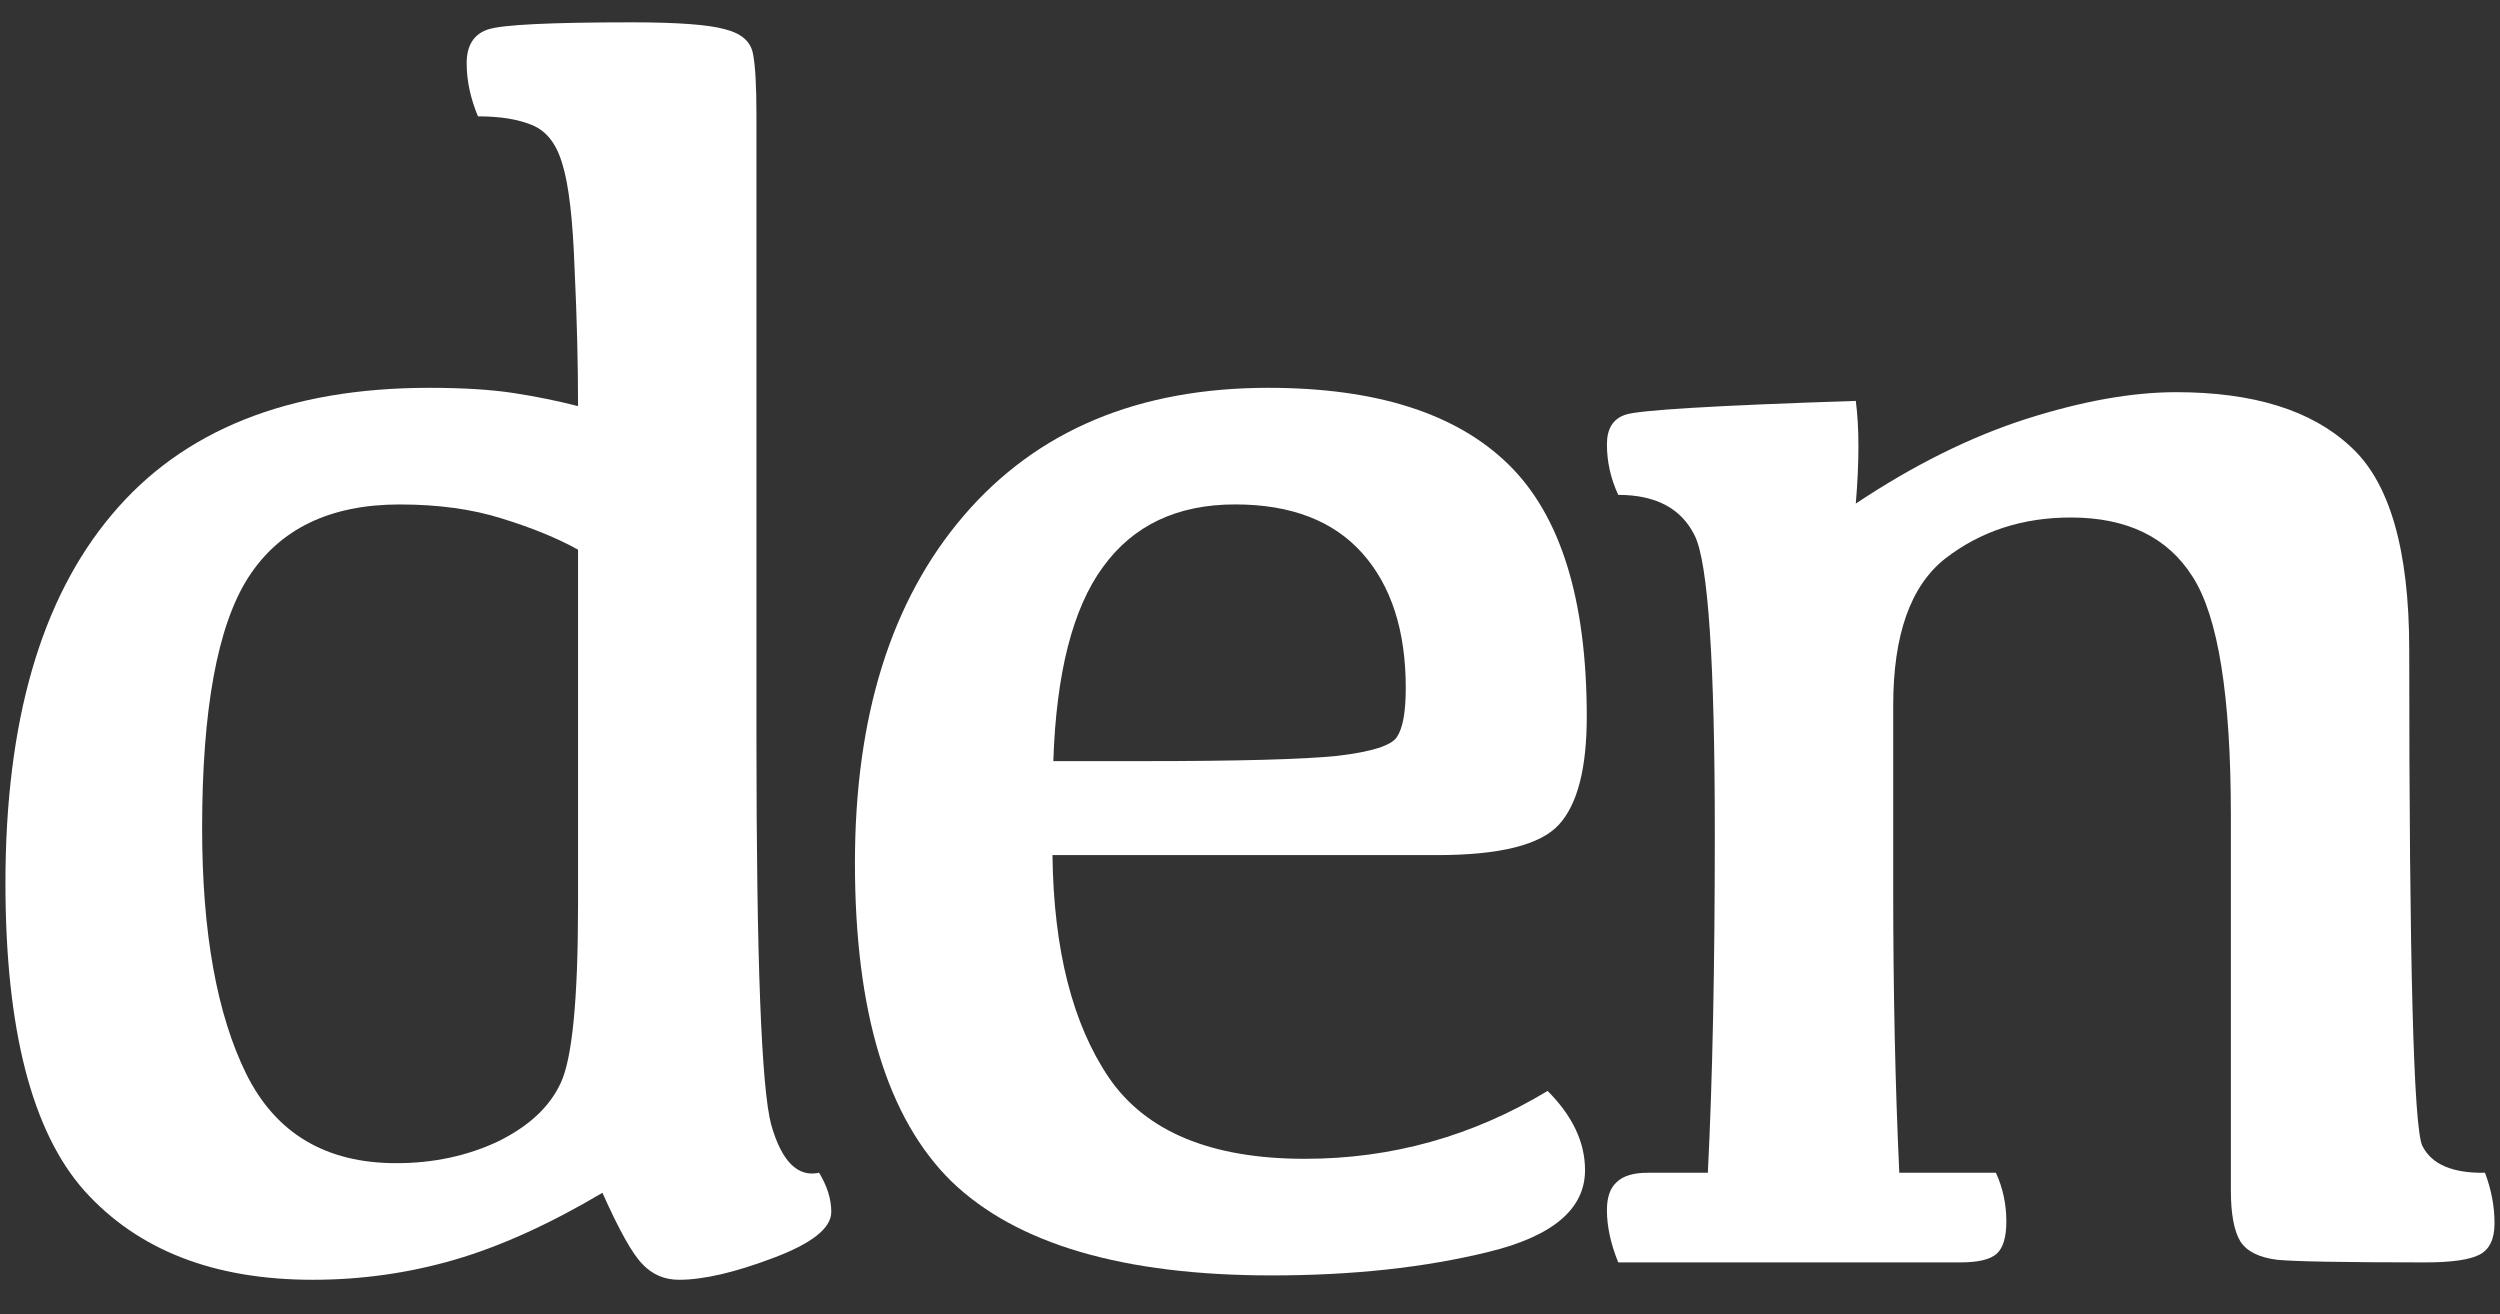
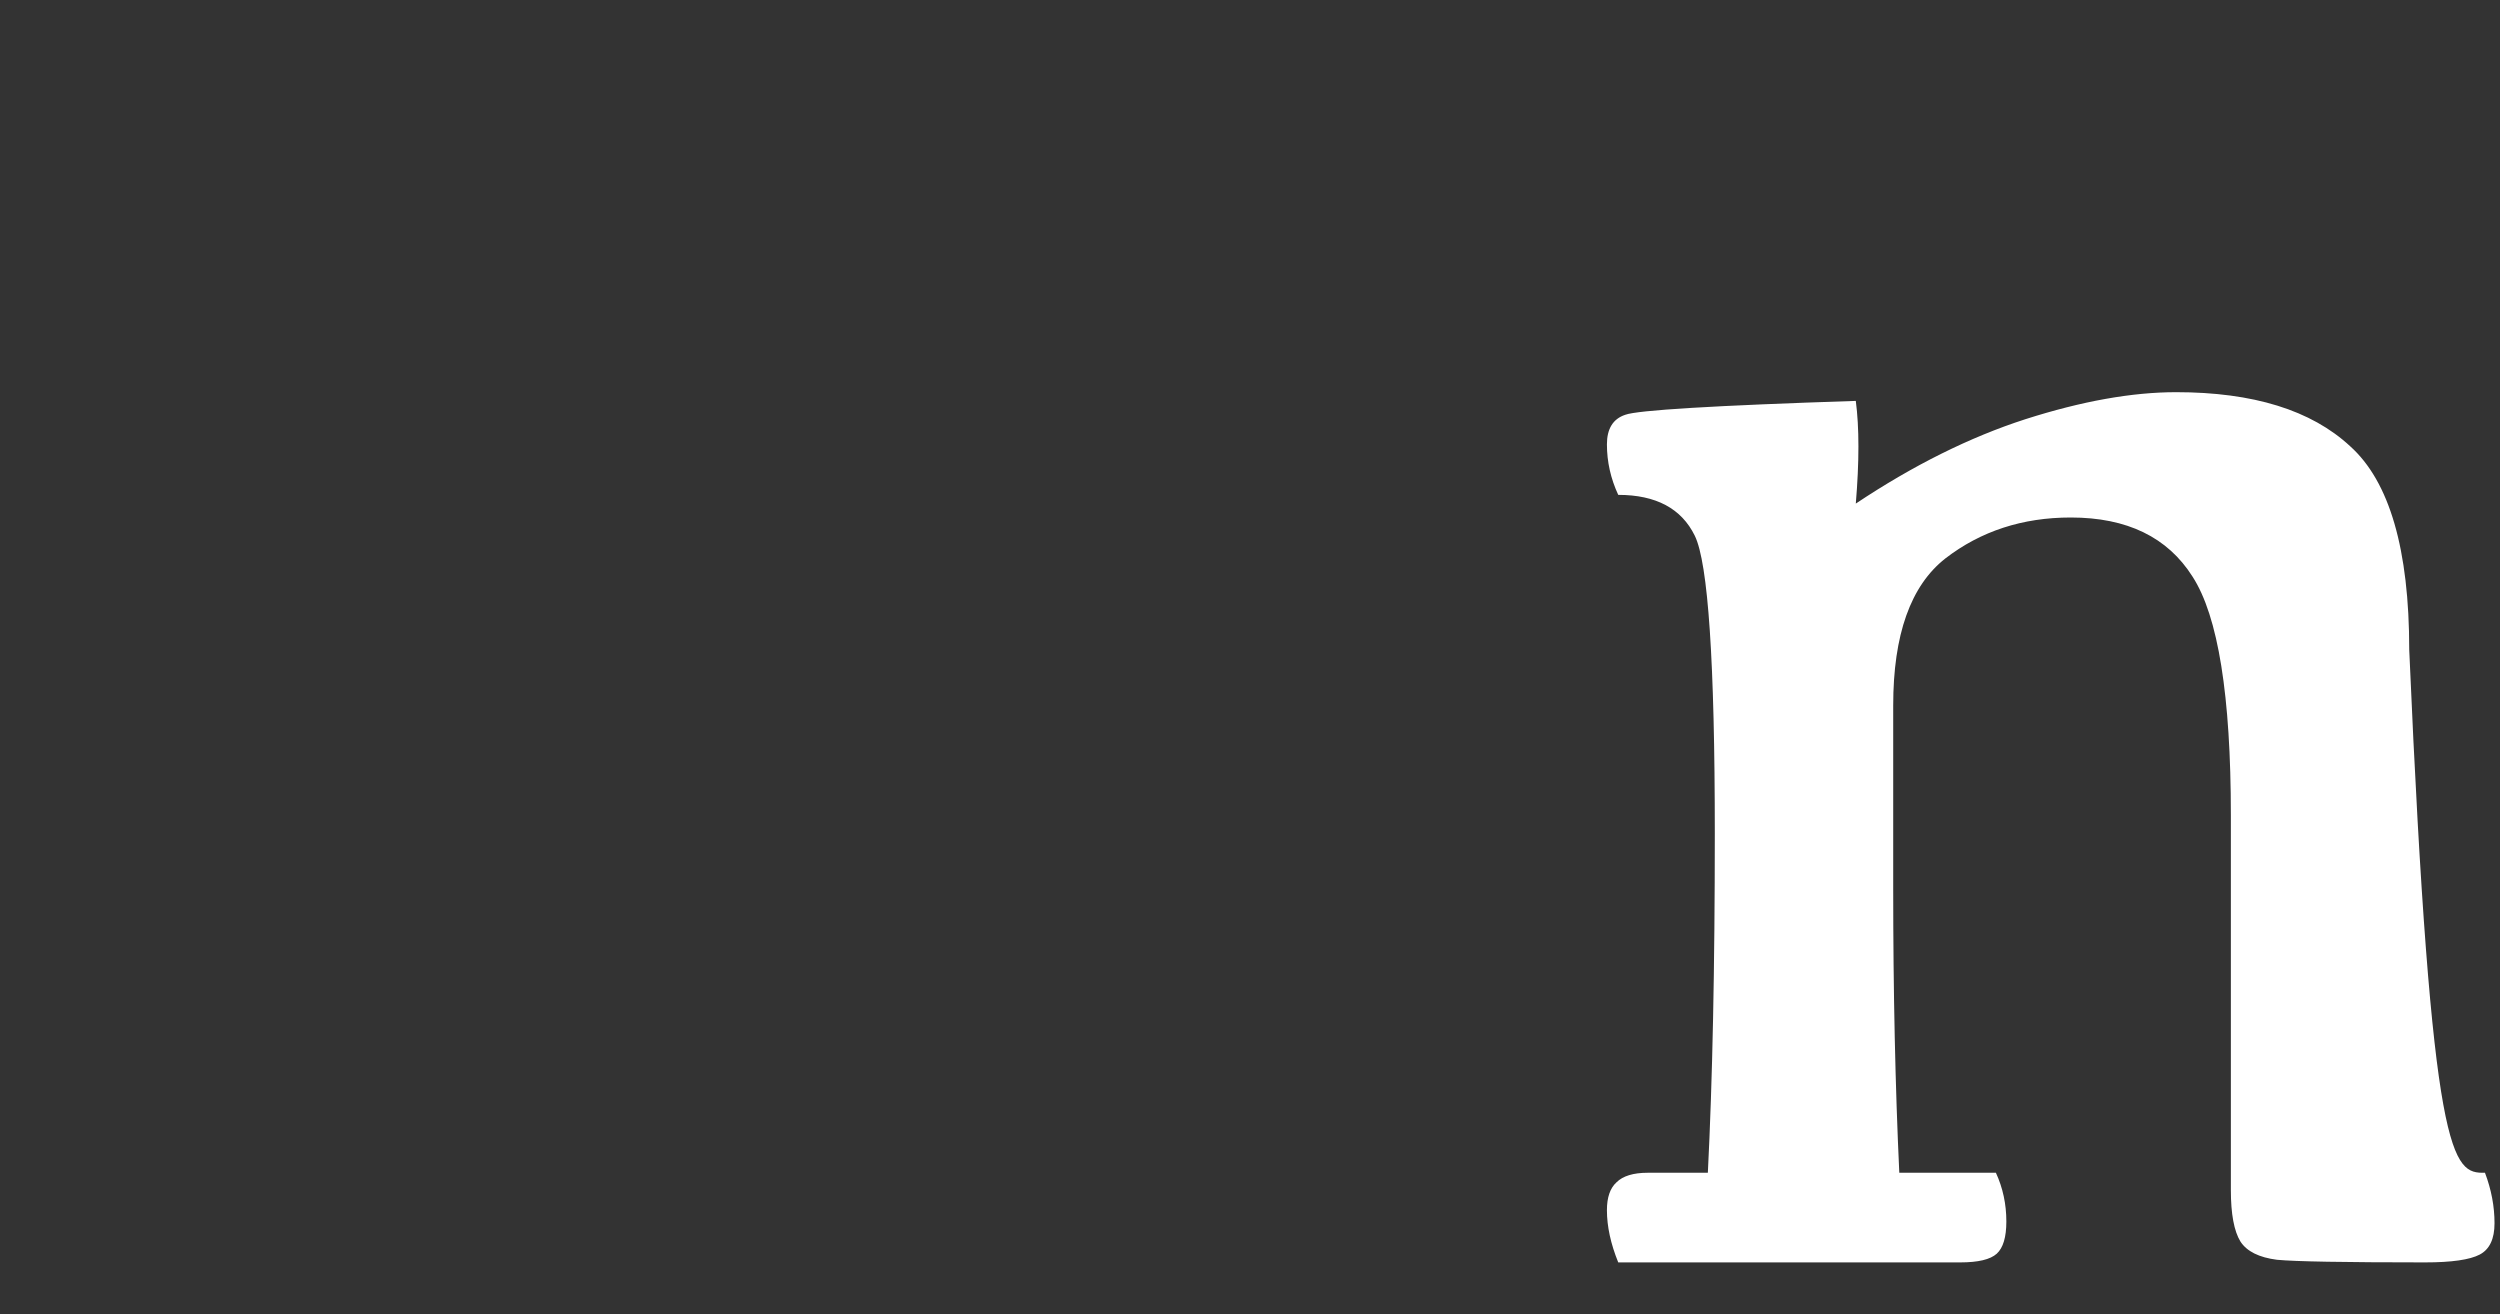
<svg xmlns="http://www.w3.org/2000/svg" width="78" height="41" viewBox="0 0 78 41" fill="none">
  <rect x="0" y="0" width="78" height="41" fill="#333333" stroke="none" />
-   <path d="M12.47 15.739C10.298 15.739 8.723 16.499 7.745 18.019C6.786 19.521 6.306 22.128 6.306 25.838C6.306 29.097 6.768 31.658 7.691 33.522C8.614 35.368 10.171 36.291 12.361 36.291C13.519 36.291 14.578 36.065 15.538 35.613C16.497 35.142 17.148 34.536 17.492 33.794C17.854 33.033 18.035 31.178 18.035 28.228V17.15C17.384 16.788 16.587 16.463 15.646 16.173C14.723 15.883 13.664 15.739 12.47 15.739ZM18.796 37.215C17.148 38.192 15.61 38.889 14.18 39.305C12.75 39.721 11.275 39.929 9.755 39.929C6.678 39.929 4.306 39.006 2.641 37.16C0.994 35.314 0.17 32.11 0.17 27.549C0.17 22.517 1.275 18.689 3.483 16.064C5.691 13.422 8.994 12.1 13.393 12.1C14.443 12.1 15.32 12.155 16.026 12.263C16.732 12.372 17.402 12.508 18.035 12.671C18.035 11.331 17.999 9.901 17.927 8.381C17.872 6.842 17.746 5.756 17.547 5.123C17.366 4.489 17.049 4.082 16.596 3.901C16.162 3.72 15.601 3.63 14.913 3.63C14.678 3.068 14.56 2.516 14.56 1.973C14.56 1.412 14.786 1.059 15.239 0.914C15.691 0.77 17.185 0.697 19.719 0.697C21.149 0.697 22.117 0.77 22.624 0.914C23.131 1.041 23.42 1.295 23.493 1.675C23.565 2.037 23.601 2.67 23.601 3.575V23.015C23.601 29.929 23.755 33.956 24.063 35.097C24.389 36.237 24.886 36.735 25.556 36.59C25.809 37.006 25.936 37.414 25.936 37.812C25.936 38.319 25.33 38.798 24.117 39.251C22.922 39.703 21.945 39.929 21.185 39.929C20.732 39.929 20.352 39.767 20.045 39.441C19.737 39.133 19.321 38.391 18.796 37.215Z" fill="white" />
-   <path d="M38.538 15.738C36.728 15.738 35.353 16.389 34.411 17.693C33.47 18.978 32.954 20.996 32.864 23.747H35.66C38.629 23.747 40.647 23.693 41.715 23.584C42.801 23.457 43.425 23.258 43.588 22.987C43.769 22.715 43.86 22.209 43.86 21.466C43.86 19.675 43.407 18.272 42.502 17.258C41.597 16.245 40.276 15.738 38.538 15.738ZM39.57 12.1C42.937 12.1 45.434 12.896 47.063 14.489C48.693 16.082 49.507 18.706 49.507 22.362C49.507 23.973 49.217 25.096 48.638 25.729C48.059 26.363 46.792 26.679 44.837 26.679H32.837C32.873 29.63 33.461 31.947 34.602 33.63C35.76 35.313 37.796 36.155 40.71 36.155C43.425 36.155 45.95 35.449 48.285 34.037C49.063 34.815 49.453 35.639 49.453 36.508C49.453 37.721 48.448 38.571 46.439 39.06C44.448 39.549 42.194 39.793 39.679 39.793C35.045 39.793 31.715 38.816 29.687 36.861C27.678 34.888 26.674 31.575 26.674 26.924C26.674 22.344 27.805 18.733 30.067 16.091C32.348 13.43 35.516 12.1 39.57 12.1Z" fill="white" />
-   <path d="M57.901 15.712C59.693 14.517 61.458 13.639 63.195 13.078C64.951 12.517 66.517 12.236 67.892 12.236C70.299 12.236 72.11 12.797 73.322 13.92C74.553 15.024 75.168 17.141 75.168 20.273C75.168 30.011 75.304 35.169 75.576 35.748C75.865 36.328 76.517 36.608 77.531 36.59C77.73 37.115 77.829 37.64 77.829 38.165C77.829 38.654 77.676 38.979 77.368 39.142C77.06 39.305 76.49 39.387 75.657 39.387C73.141 39.387 71.603 39.359 71.042 39.305C70.481 39.233 70.1 39.043 69.901 38.735C69.702 38.409 69.603 37.875 69.603 37.133V25.431C69.603 21.703 69.204 19.223 68.408 17.992C67.63 16.761 66.363 16.146 64.607 16.146C63.105 16.146 61.801 16.571 60.697 17.422C59.611 18.273 59.068 19.802 59.068 22.01V27.739C59.068 30.943 59.132 33.893 59.258 36.59H62.272C62.489 37.061 62.598 37.568 62.598 38.111C62.598 38.599 62.498 38.934 62.299 39.115C62.1 39.296 61.72 39.387 61.159 39.387H50.489C50.254 38.807 50.136 38.264 50.136 37.758C50.136 37.359 50.235 37.07 50.434 36.889C50.634 36.69 50.959 36.59 51.412 36.59H53.285C53.43 33.712 53.502 30.183 53.502 26.002C53.502 20.662 53.294 17.567 52.878 16.716C52.462 15.865 51.665 15.44 50.489 15.44C50.254 14.933 50.136 14.408 50.136 13.865C50.136 13.377 50.326 13.069 50.706 12.942C51.086 12.797 53.484 12.653 57.901 12.508C58.01 13.34 58.01 14.408 57.901 15.712Z" fill="white" />
+   <path d="M57.901 15.712C59.693 14.517 61.458 13.639 63.195 13.078C64.951 12.517 66.517 12.236 67.892 12.236C70.299 12.236 72.11 12.797 73.322 13.92C74.553 15.024 75.168 17.141 75.168 20.273C75.865 36.328 76.517 36.608 77.531 36.59C77.73 37.115 77.829 37.64 77.829 38.165C77.829 38.654 77.676 38.979 77.368 39.142C77.06 39.305 76.49 39.387 75.657 39.387C73.141 39.387 71.603 39.359 71.042 39.305C70.481 39.233 70.1 39.043 69.901 38.735C69.702 38.409 69.603 37.875 69.603 37.133V25.431C69.603 21.703 69.204 19.223 68.408 17.992C67.63 16.761 66.363 16.146 64.607 16.146C63.105 16.146 61.801 16.571 60.697 17.422C59.611 18.273 59.068 19.802 59.068 22.01V27.739C59.068 30.943 59.132 33.893 59.258 36.59H62.272C62.489 37.061 62.598 37.568 62.598 38.111C62.598 38.599 62.498 38.934 62.299 39.115C62.1 39.296 61.72 39.387 61.159 39.387H50.489C50.254 38.807 50.136 38.264 50.136 37.758C50.136 37.359 50.235 37.07 50.434 36.889C50.634 36.69 50.959 36.59 51.412 36.59H53.285C53.43 33.712 53.502 30.183 53.502 26.002C53.502 20.662 53.294 17.567 52.878 16.716C52.462 15.865 51.665 15.44 50.489 15.44C50.254 14.933 50.136 14.408 50.136 13.865C50.136 13.377 50.326 13.069 50.706 12.942C51.086 12.797 53.484 12.653 57.901 12.508C58.01 13.34 58.01 14.408 57.901 15.712Z" fill="white" />
</svg>